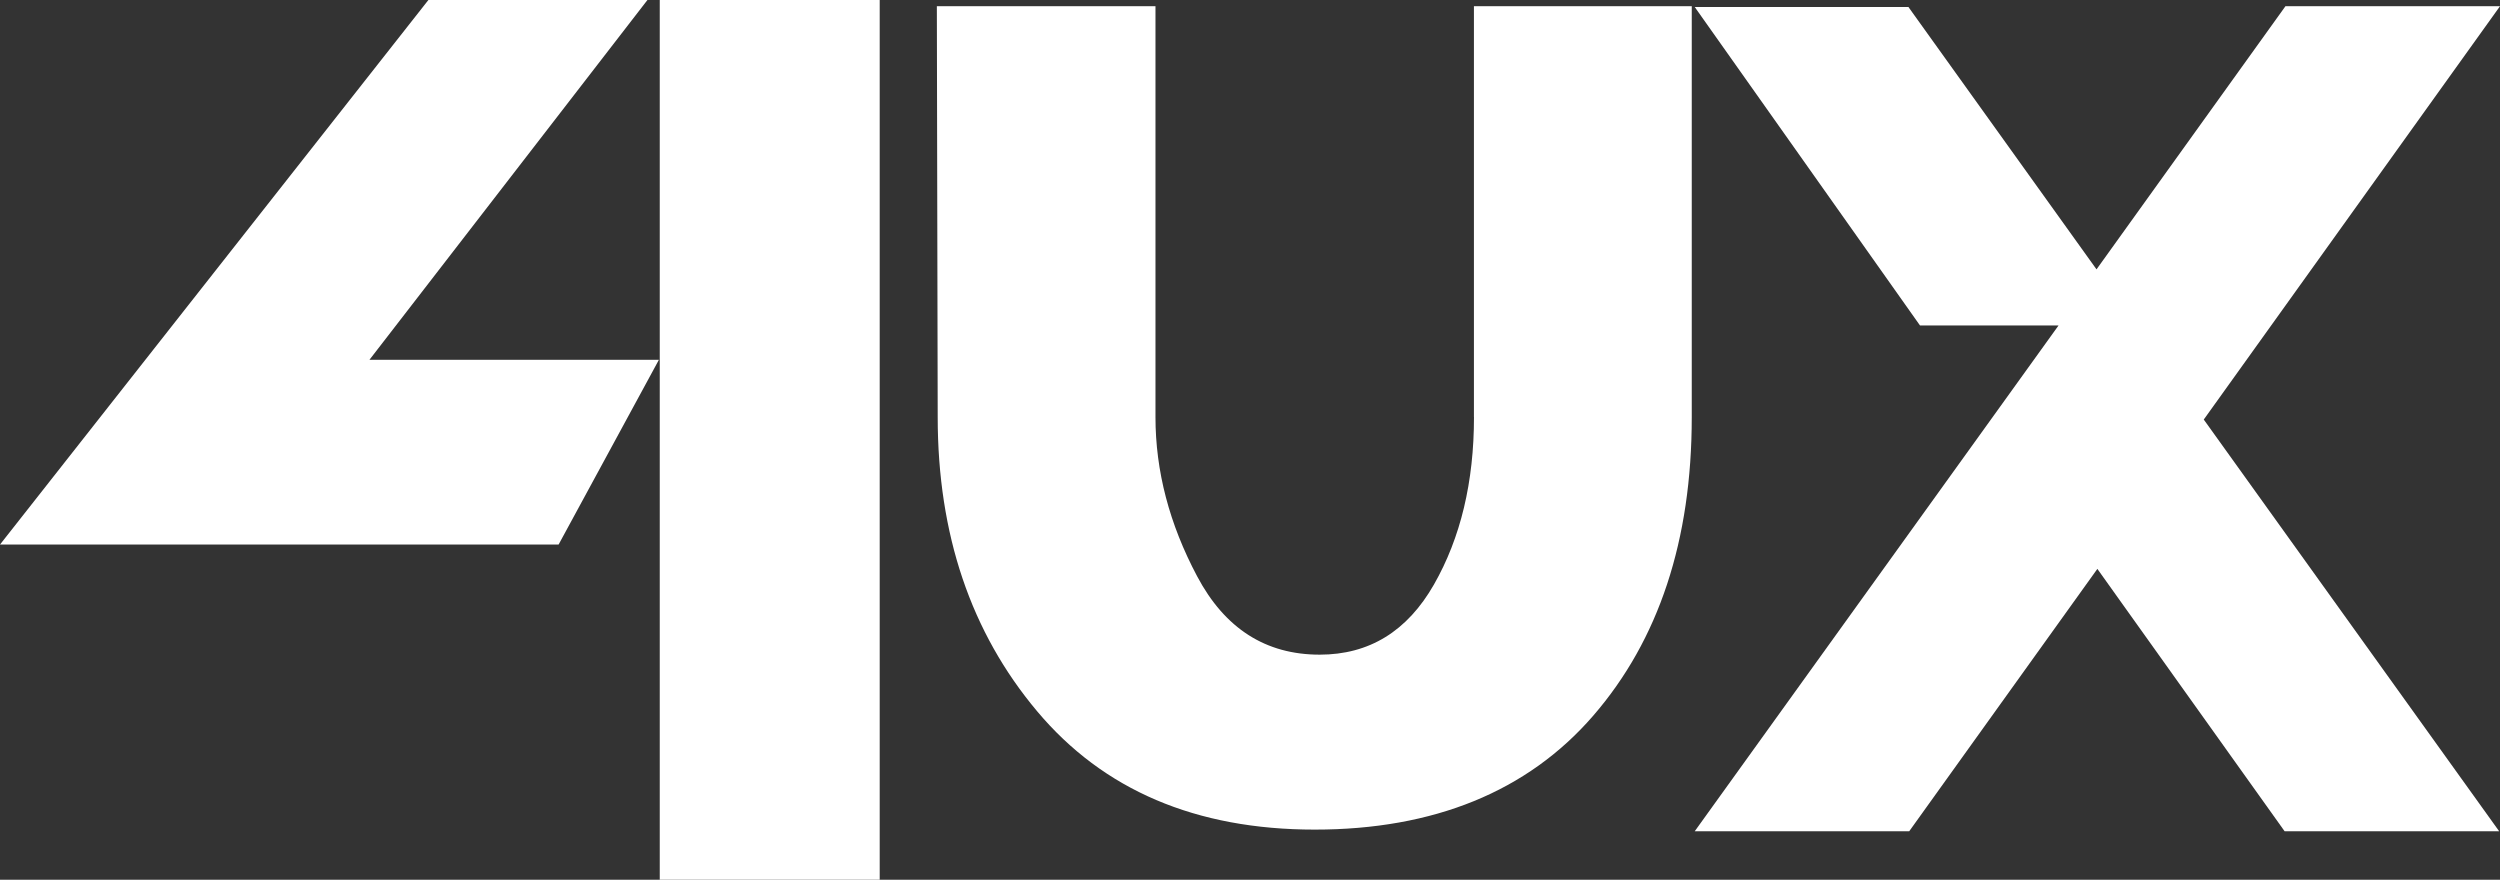
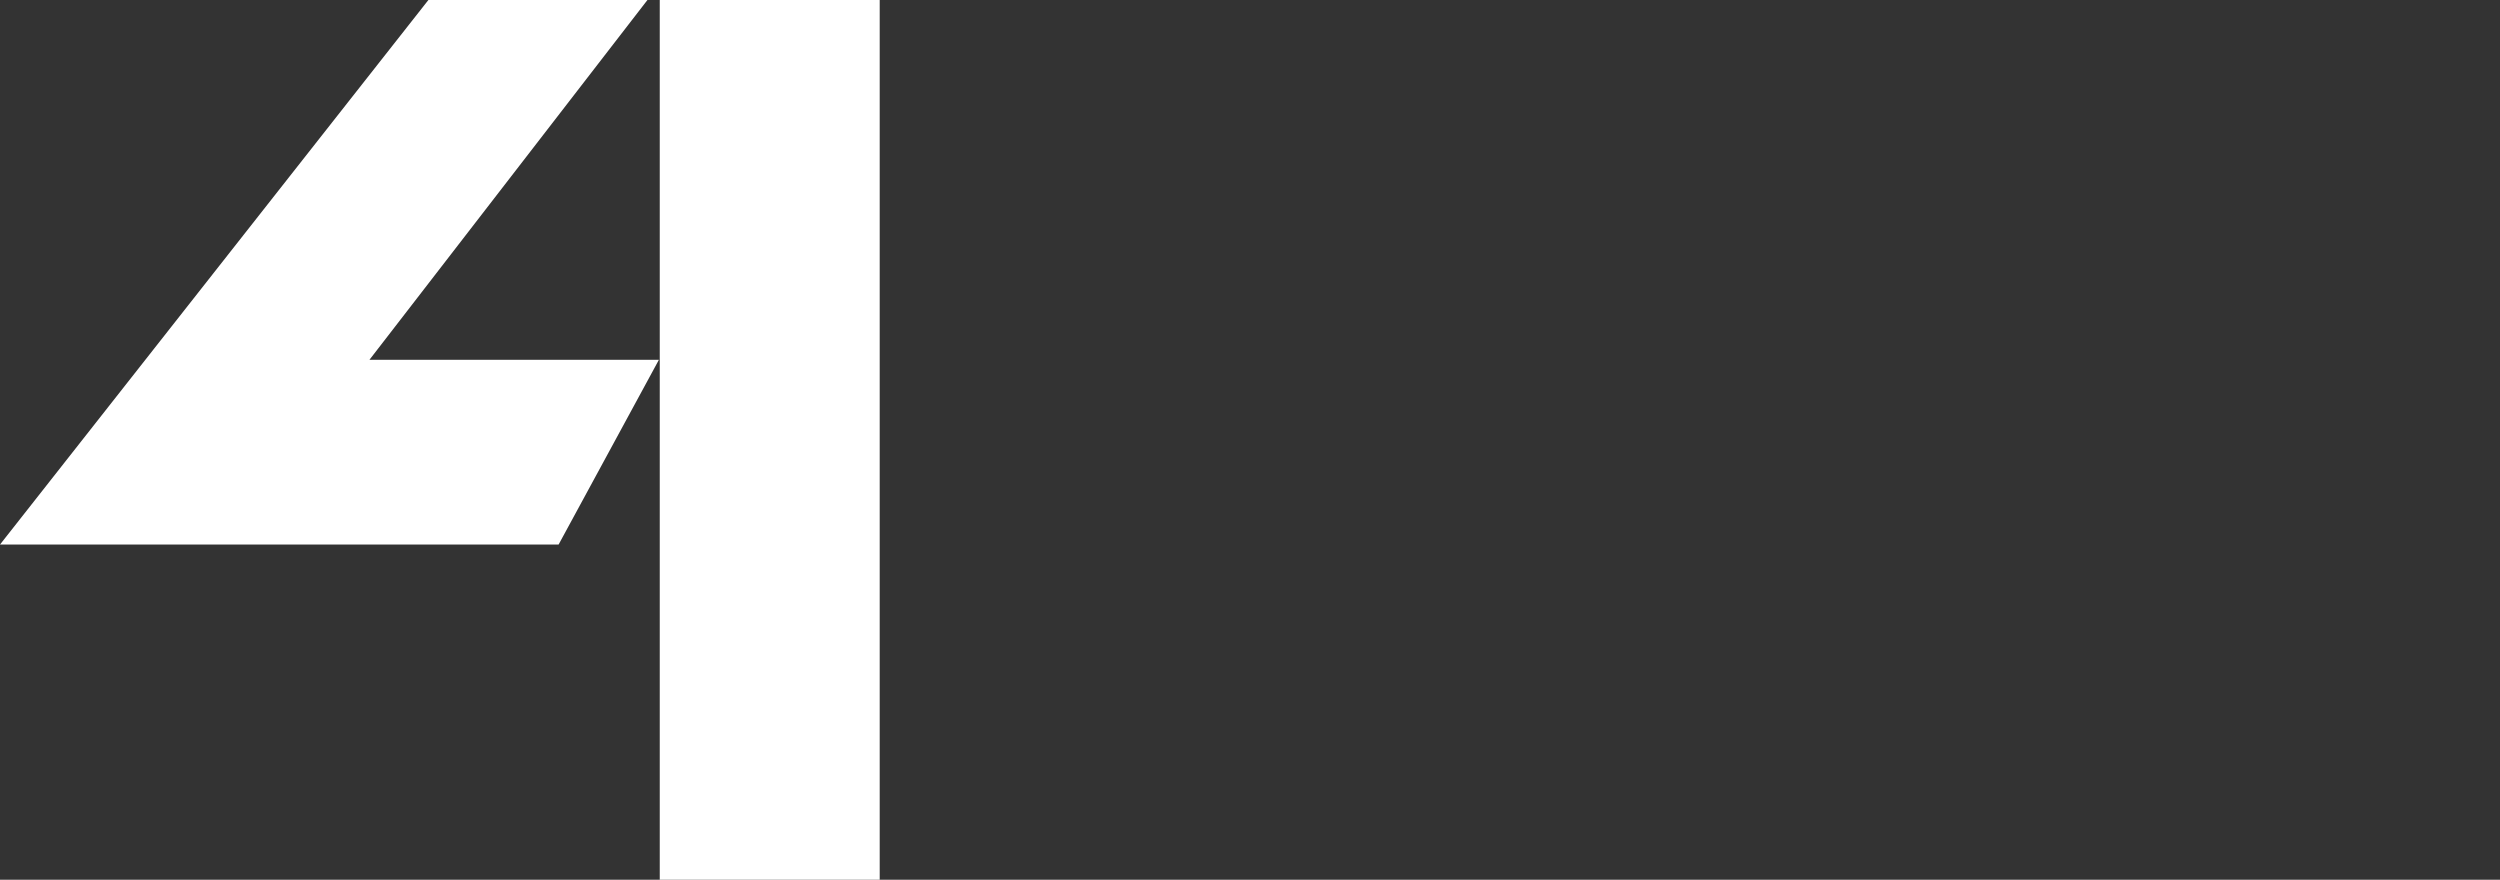
<svg xmlns="http://www.w3.org/2000/svg" id="_レイヤー_2" viewBox="0 0 471.58 165.94">
  <rect x="0" y="0" width="471.58" height="165.94" fill="#333333" stroke="none" />
  <defs>
    <style>.cls-1{fill:#fff;}</style>
  </defs>
  <g id="_レイヤー_1-2">
    <g>
      <polygon class="cls-1" points="122.13 0 80.81 0 0 102.72 105.37 102.72 124.29 67.87 69.69 67.87 122.13 0" />
      <rect class="cls-1" x="124.45" width="41.49" height="165.94" />
-       <path class="cls-1" d="m278.04,78.67c0,12.24-2.52,22.78-7.55,31.59-5.04,8.82-12.22,13.23-21.56,13.23-10.17,0-17.88-4.92-23.11-14.78-5.24-9.86-7.86-19.86-7.86-30.03V1.17h-41.24l.16,77.51c0,22.1,6.25,40.6,18.75,55.48,12.5,14.89,29.96,22.33,52.37,22.33s40.12-7.16,52.52-21.47c12.4-14.32,18.6-33.1,18.6-56.34V1.17h-41.09v77.51Z" />
-       <polygon class="cls-1" points="471.58 1.17 431.11 1.17 395.47 50.81 359.99 1.32 319.68 1.32 362.17 61.39 388.31 61.39 319.68 156.8 360.14 156.8 395.63 107.31 430.95 156.8 471.42 156.8 415.7 79.14 471.58 1.17" />
    </g>
  </g>
</svg>